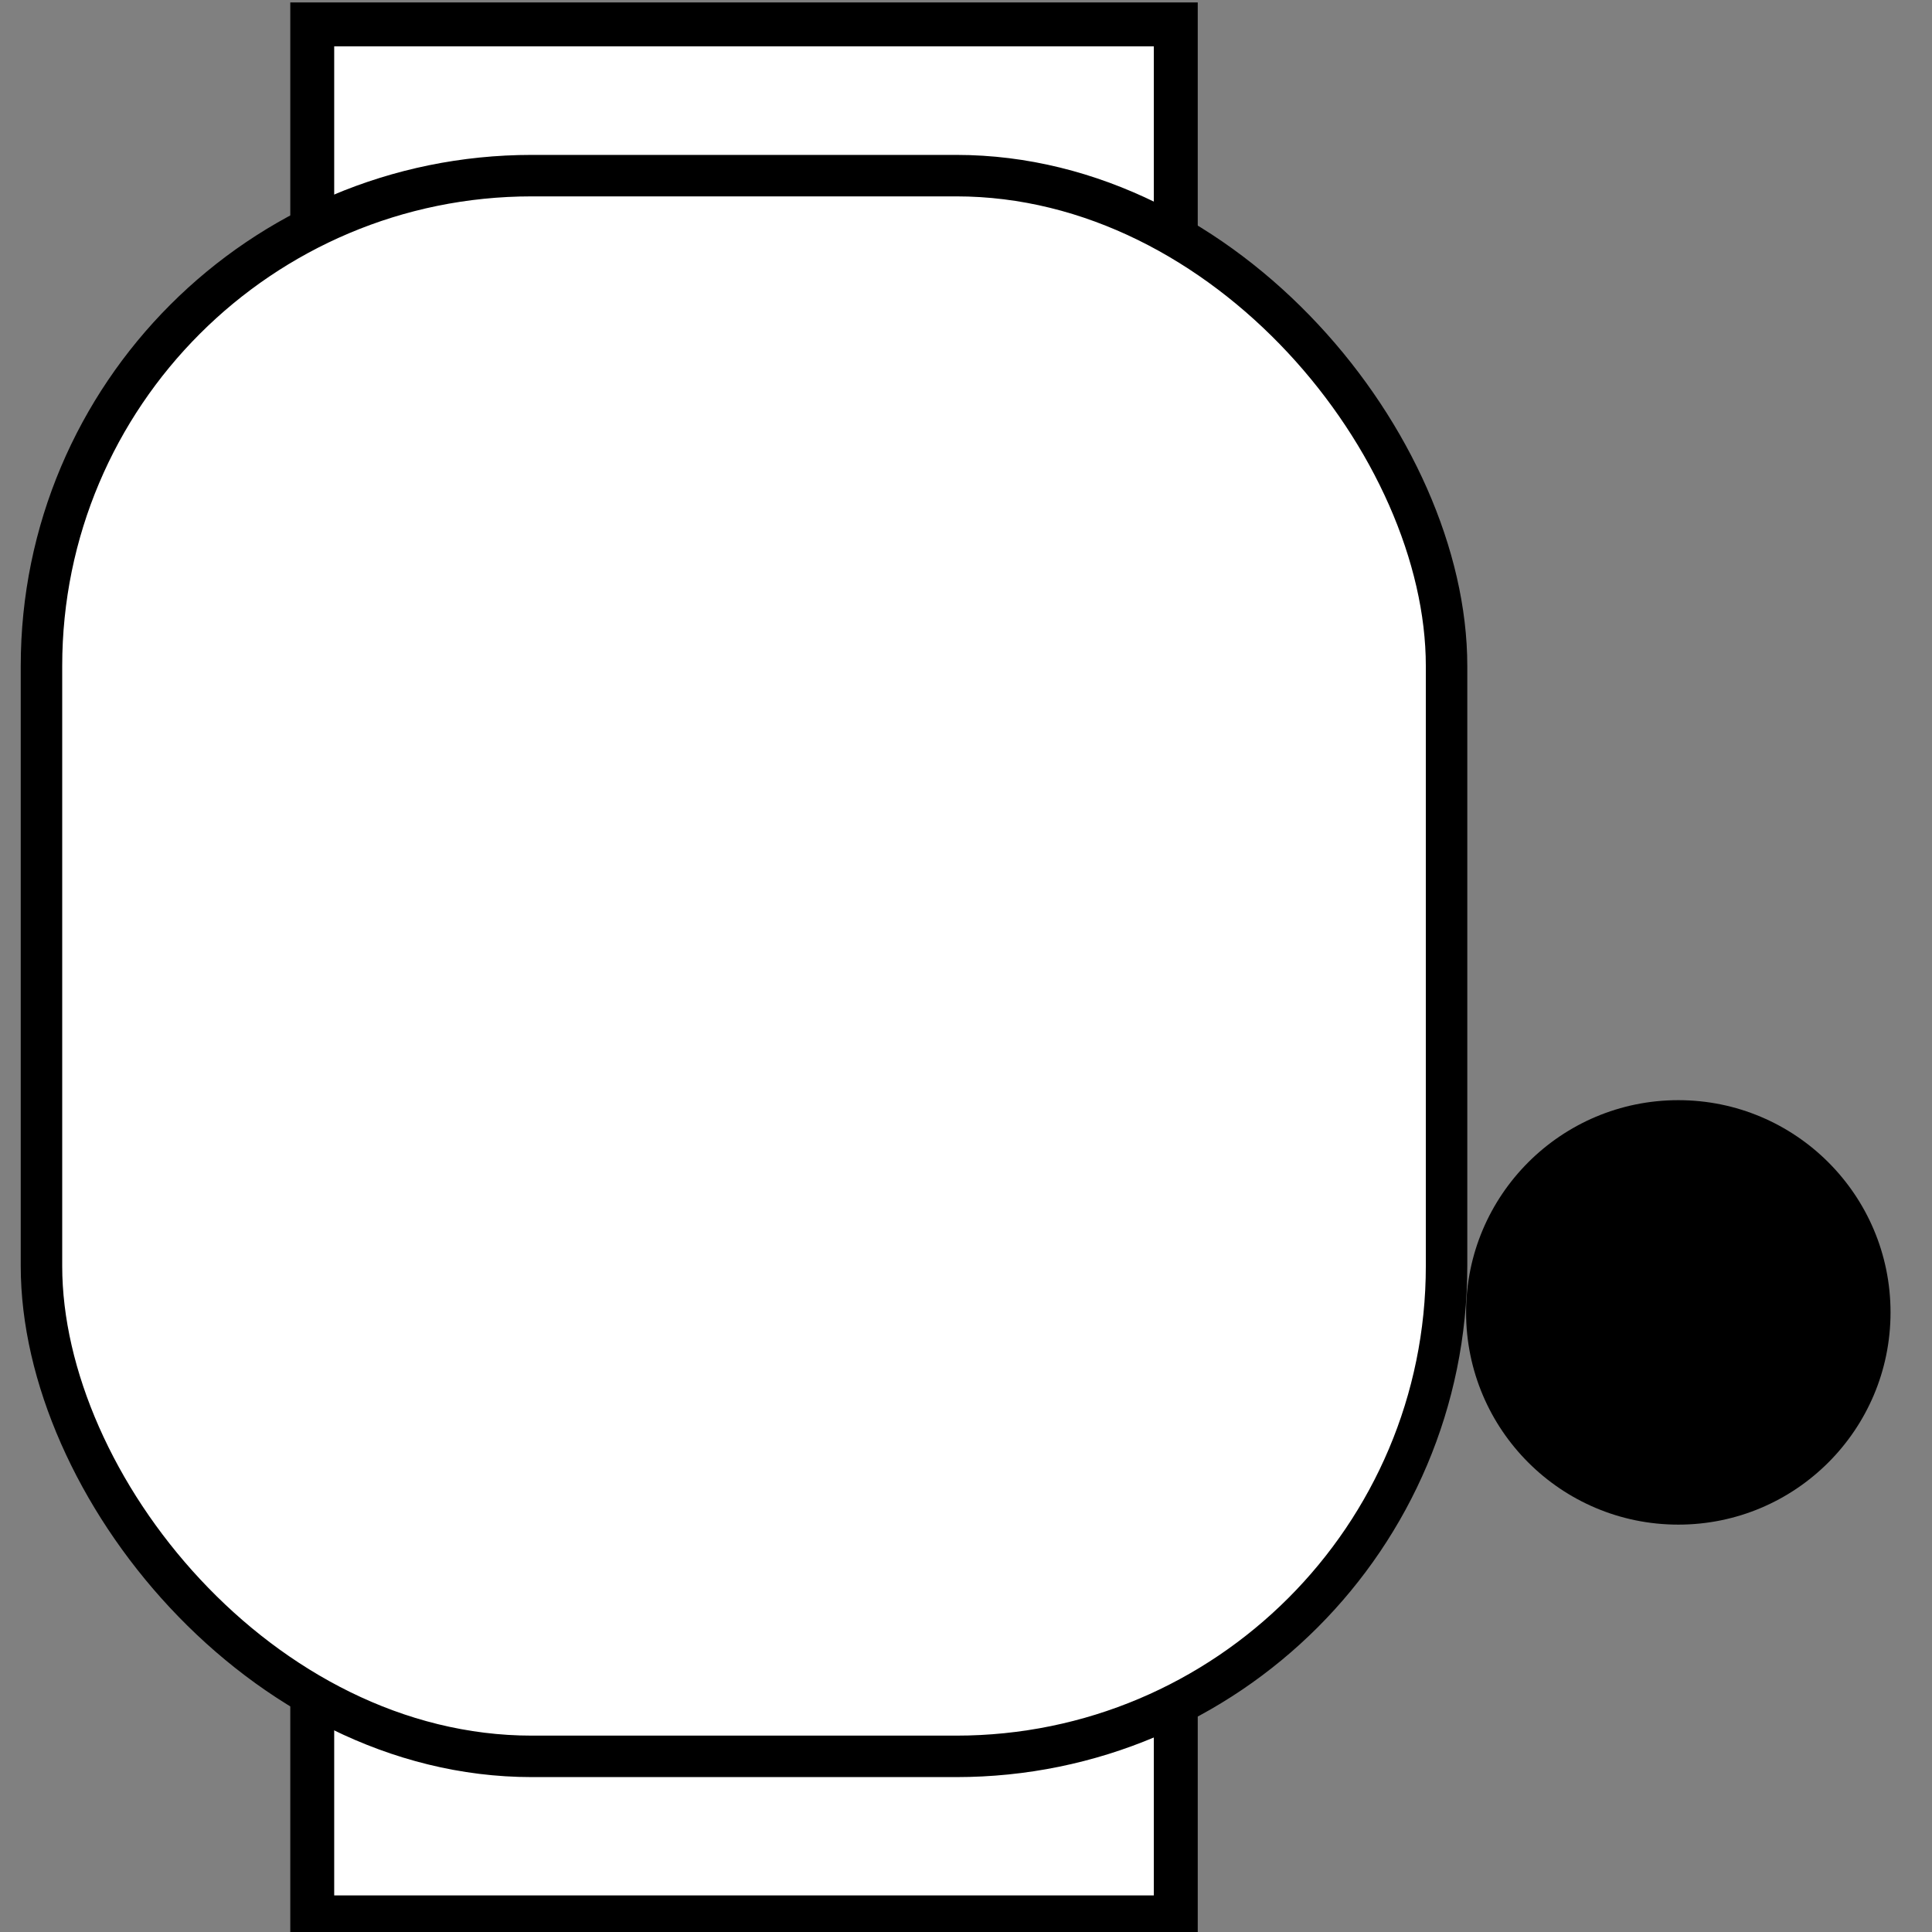
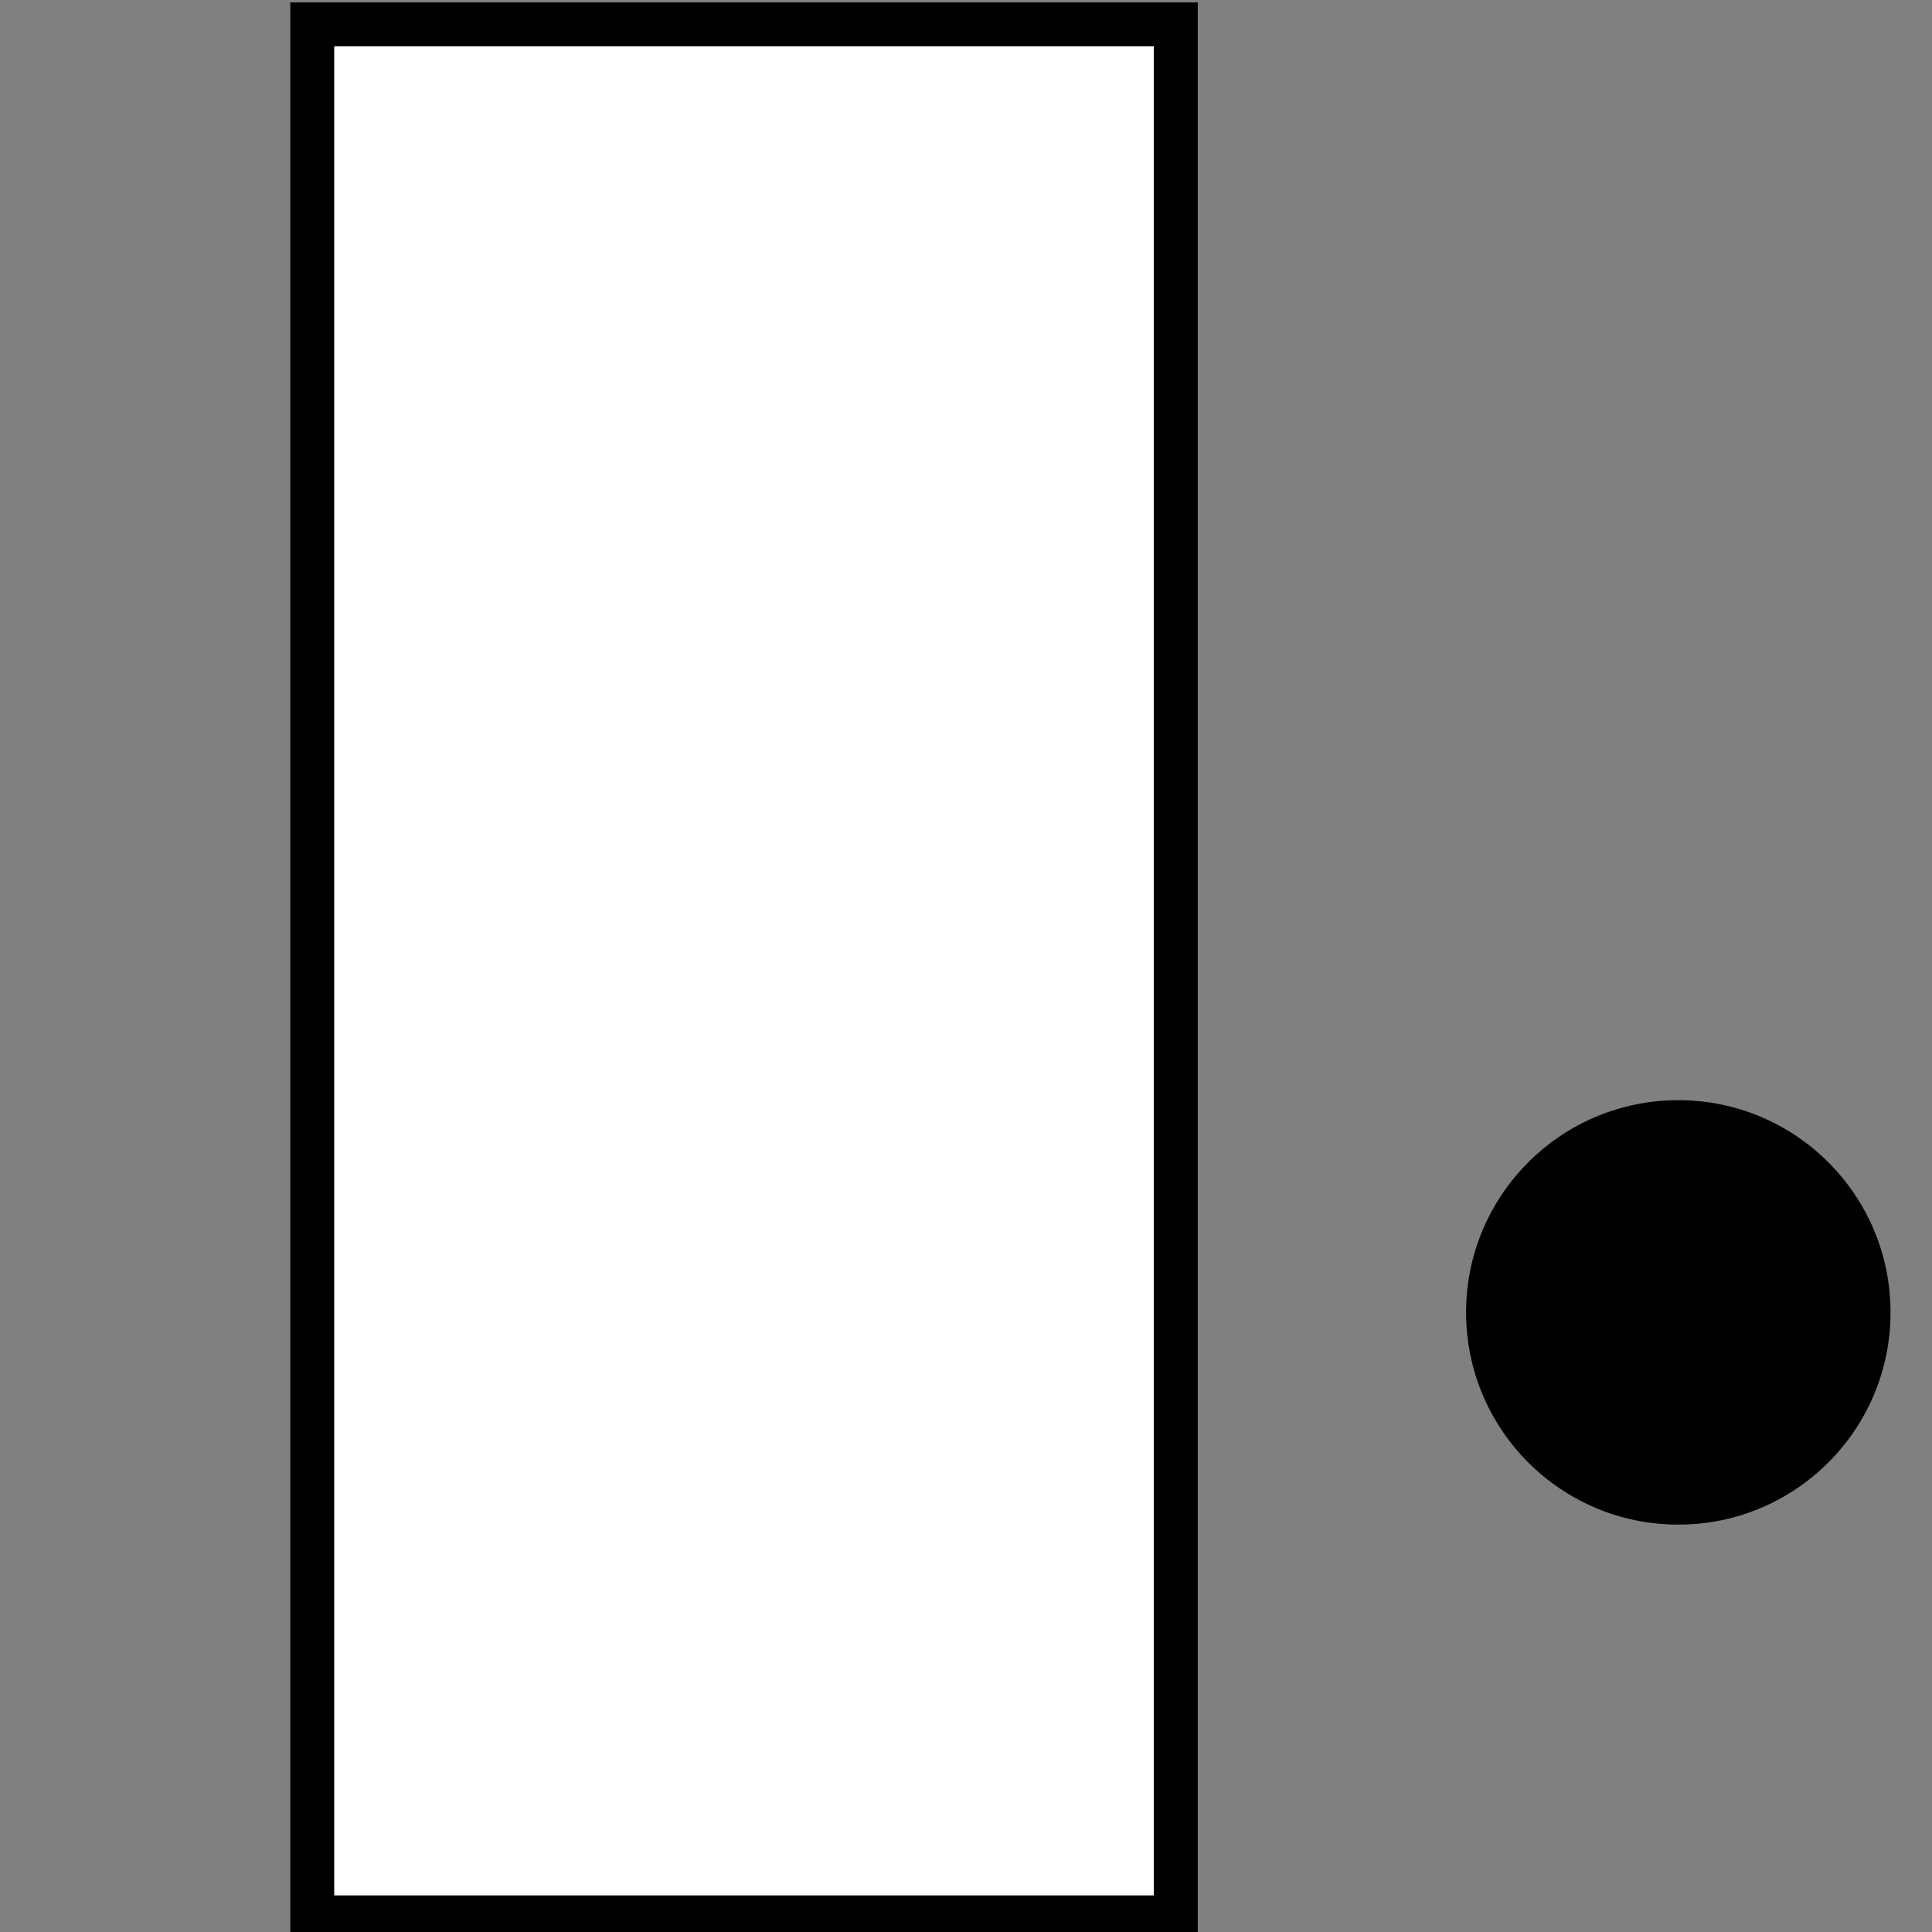
<svg xmlns="http://www.w3.org/2000/svg" id="Layer_1" width="1.1in" height="1.1in" version="1.1" viewBox="0 0 79.2 79.2">
  <rect x="0" y="0" width="79.2" height="79.2" fill="#808080" stroke="none" />
  <defs>
    <style>
      .st0 {
        stroke-width: 1.7px;
      }

      .st0, .st1, .st2, .st3, .st4 {
        stroke-miterlimit: 9.4;
      }

      .st0, .st2, .st3, .st4 {
        stroke: #000;
      }

      .st0, .st3 {
        fill: #fff;
      }

      .st1 {
        stroke: #f68921;
      }

      .st1, .st2 {
        stroke-width: 1.2px;
      }

      .st1, .st2, .st5, .st4 {
        fill: none;
      }

      .st6 {
        fill: #f68921;
      }

      .st3 {
        stroke-width: 1.8px;
      }

      .st7 {
        display: none;
      }

      .st4 {
        stroke-width: 2.8px;
      }
    </style>
  </defs>
  <g class="st7">
    <line class="st5" x1="55.1" y1="19" x2="69.9" y2="7.1" />
    <g>
      <line class="st1" x1="60.2" y1="14.8" x2="69.9" y2="7.1" />
      <path class="st6" d="M55.1,19c3.1-1.1,7.3-1.8,10.5-1.7l-4.7-2.9-1.7-5.2c-.6,3.1-2.3,7.1-4.1,9.9h0Z" />
    </g>
  </g>
  <g class="st7">
    <line class="st5" x1="3.5" y1="19" x2="-11.4" y2="7.1" />
    <g>
      <line class="st1" x1="-1.6" y1="14.8" x2="-11.4" y2="7.1" />
      <path class="st6" d="M3.5,19C1.9,16.2,0,12.2-.5,9.1l-1.7,5.2-4.7,2.9c3.2-.2,7.4.8,10.5,1.7h0Z" />
    </g>
  </g>
  <g class="st7">
    <line class="st5" x1="-3.6" y1="39.6" x2="-22.7" y2="39.6" />
    <g>
      <line class="st1" x1="-10.2" y1="39.6" x2="-22.7" y2="39.6" />
      <path class="st6" d="M-3.6,39.6c-3.1-1.2-7-3.1-9.3-5.1l1.8,5.1-1.8,5.1c2.3-2,6.2-4.1,9.3-5.1Z" />
    </g>
  </g>
  <g class="st7">
    <line class="st5" x1="61" y1="39.6" x2="80.1" y2="39.6" />
    <g>
      <line class="st2" x1="67.6" y1="39.6" x2="80.1" y2="39.6" />
      <path d="M61,39.6c3.1,1.2,7,3.1,9.3,5.1l-1.8-5.1,1.8-5.1c-2.3,2-6.2,4.1-9.3,5.1Z" />
    </g>
  </g>
  <g class="st7">
    <line class="st5" x1="17.6" y1="60.6" x2="2.8" y2="72.4" />
    <g>
      <line class="st1" x1="12.5" y1="64.7" x2="2.8" y2="72.4" />
      <path class="st6" d="M17.6,60.6c-3.1,1.1-7.3,1.8-10.5,1.7l4.7,2.9,1.7,5.2c.6-3.1,2.3-7.1,4.1-9.9h0Z" />
    </g>
  </g>
  <g class="st7">
    <line class="st5" x1="55.1" y1="60.6" x2="69.9" y2="72.4" />
    <g>
      <line class="st1" x1="60.2" y1="64.7" x2="69.9" y2="72.4" />
      <path class="st6" d="M55.1,60.6c1.6,2.8,3.5,6.8,4.1,9.9l1.7-5.2,4.7-2.9c-3.2.2-7.4-.8-10.5-1.7h0Z" />
    </g>
  </g>
  <g class="st7">
    <line class="st5" x1="13.8" y1="60.6" x2="-2.6" y2="72" />
    <g>
      <line class="st4" x1="6.8" y1="65.5" x2="-2.6" y2="72" />
      <path d="M13.8,60.6c-4.2,1.1-9.7,1.8-13.7,1.5l5.8,4.2,1.8,6.9c1.1-4,3.6-8.9,6-12.4h0Z" />
    </g>
  </g>
  <rect class="st3" x="12.8" y="1" width="35.4" height="77.6" />
  <circle class="st7" cx="7.8" cy="65.8" r="5.8" />
  <circle class="st7" cx="-2.2" cy="39.6" r="5.8" />
  <circle class="st7" cx="7.8" cy="13.3" r="5.8" />
  <circle cx="68.8" cy="53.8" r="8.7" />
  <circle class="st7" cx="64.9" cy="13.3" r="5.8" />
-   <rect class="st0" x="1.7" y="7.2" width="57.6" height="64.8" rx="20.1" ry="20.1" />
</svg>